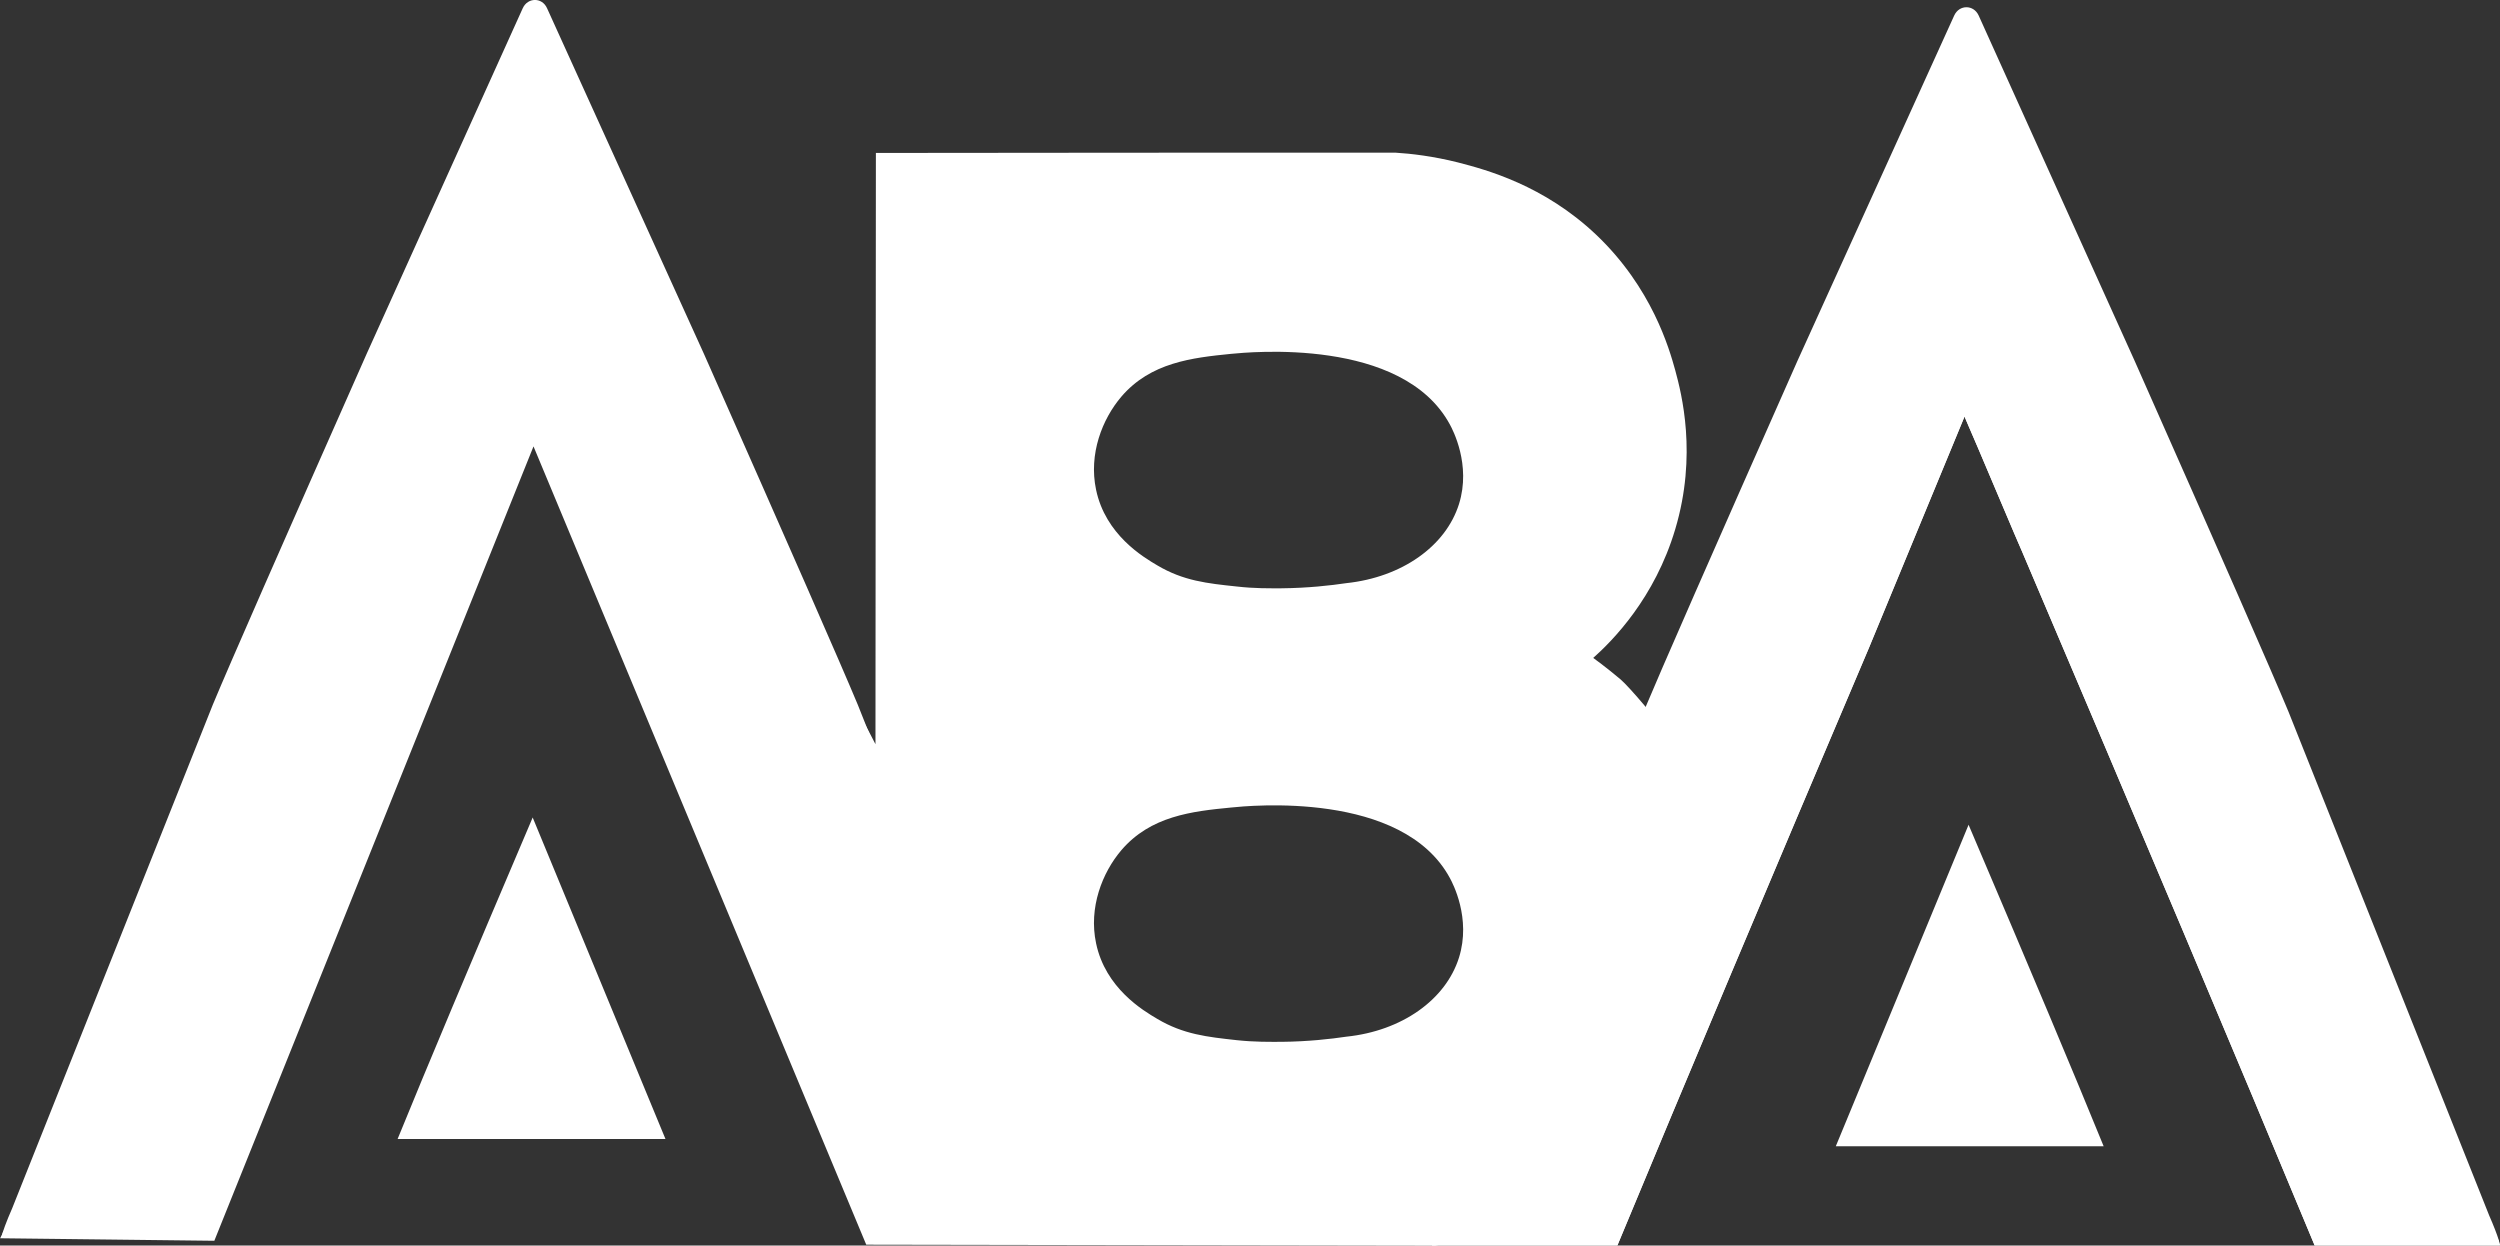
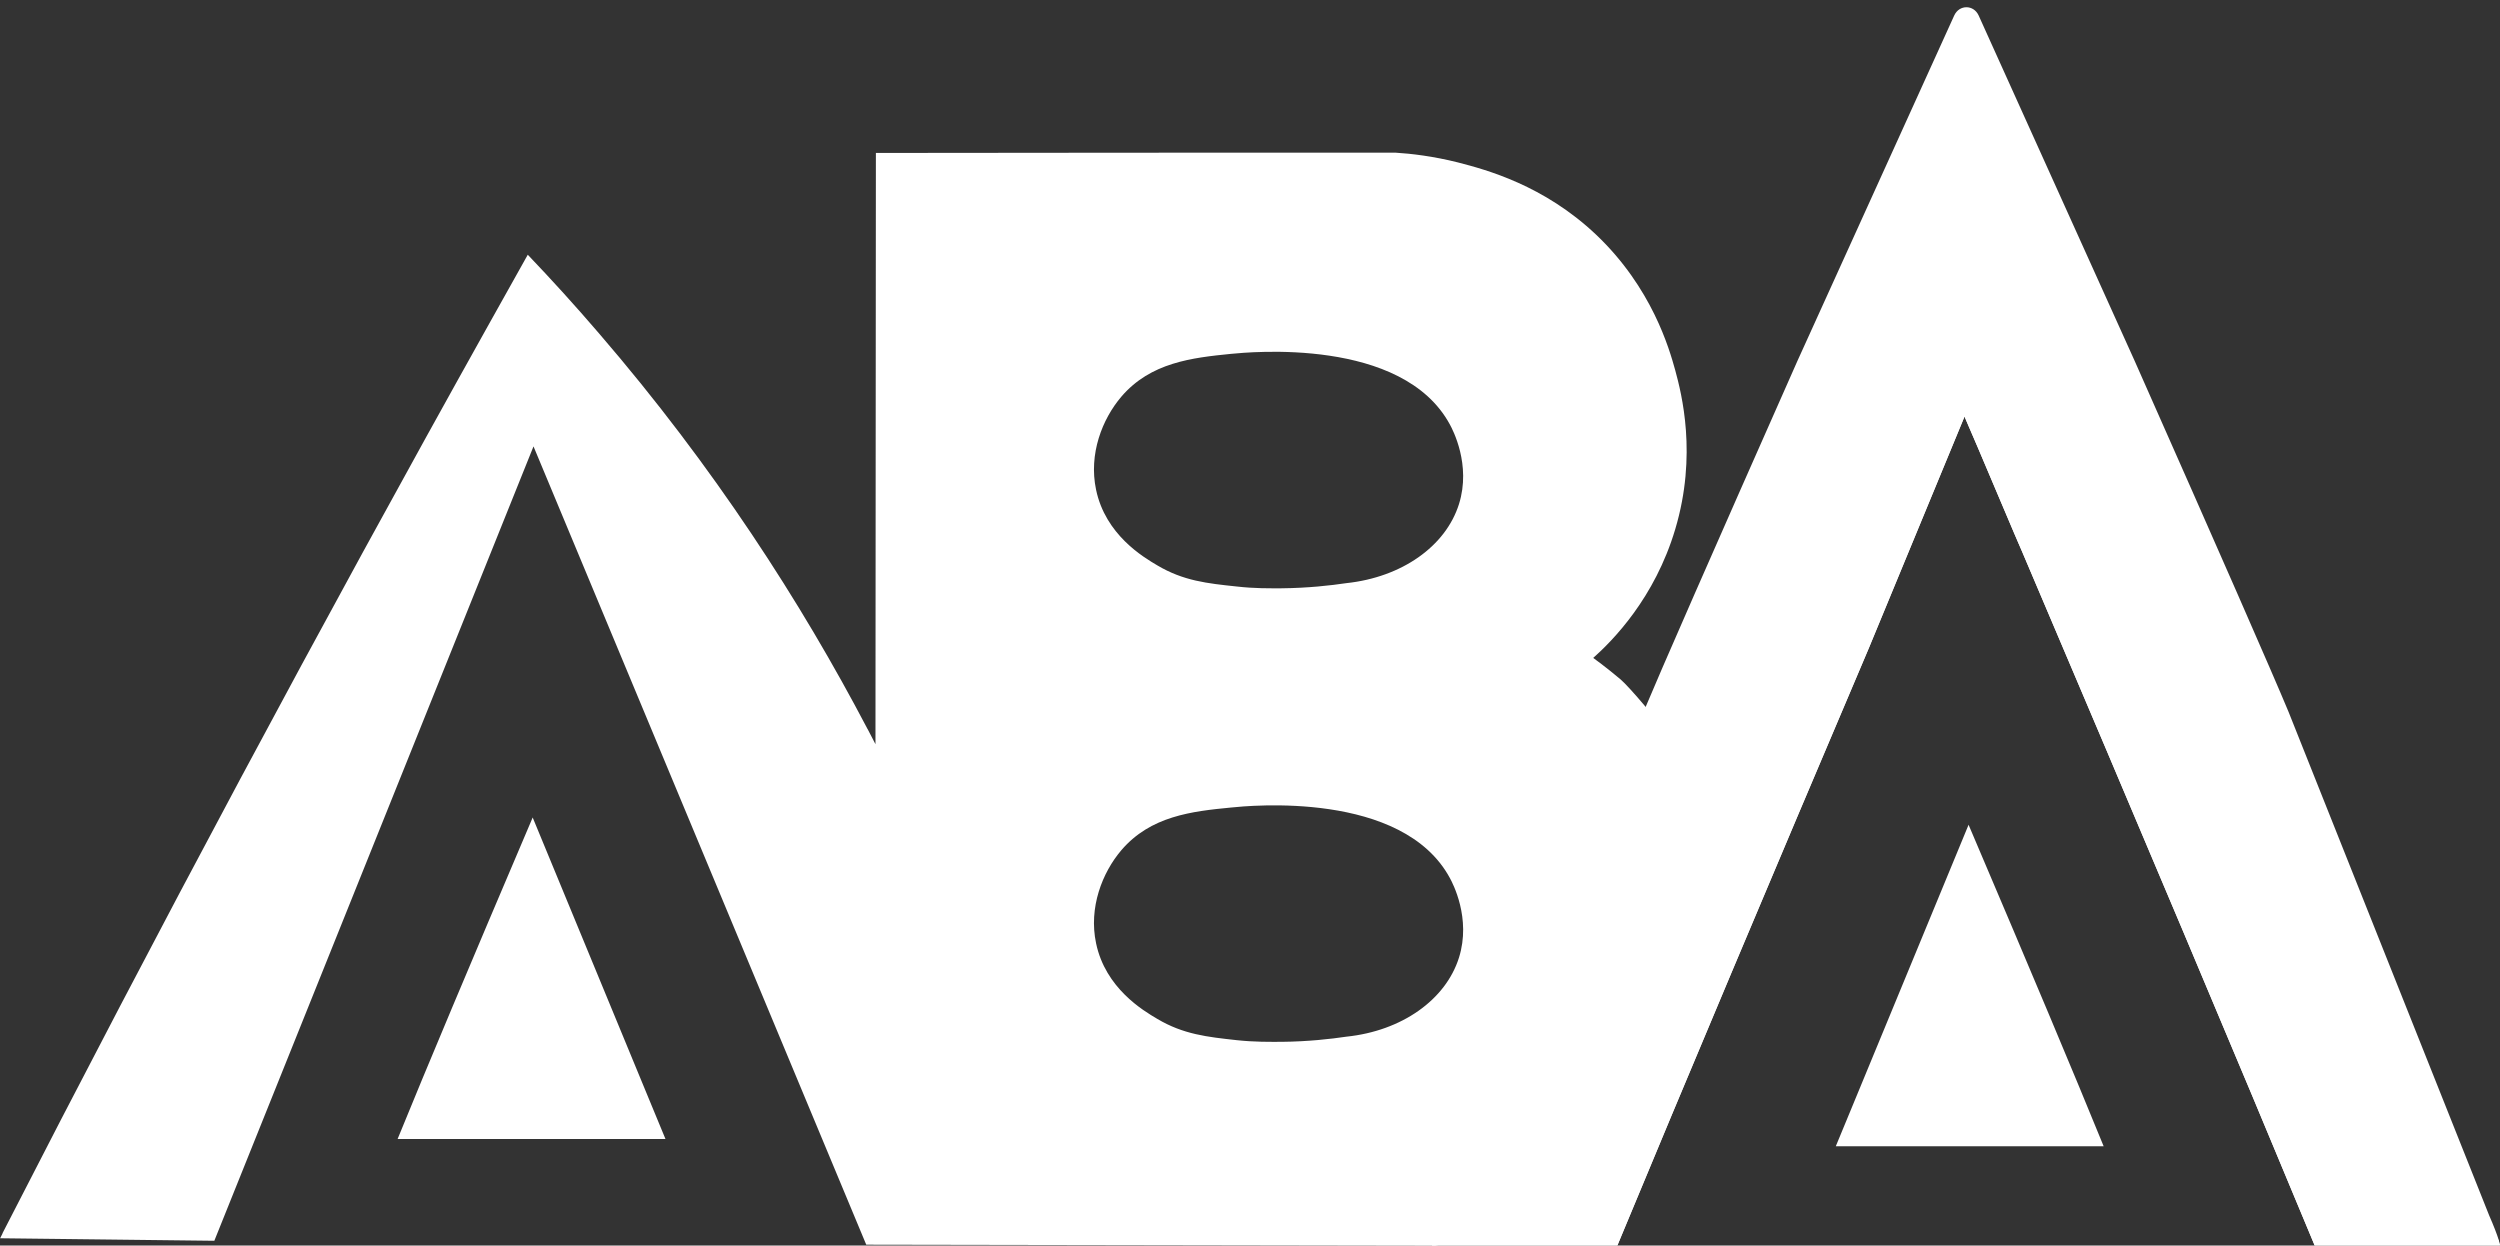
<svg xmlns="http://www.w3.org/2000/svg" id="uuid-e0bbb71d-73a7-4430-9499-b538375c31d4" viewBox="0 0 178.82 89.09">
  <rect x="0" y="0" width="178.82" height="89.09" fill="#333333" stroke="none" />
  <defs>
    <style>.uuid-07eb02ee-03d4-4df8-8860-9208172e90bd{fill:#fff;}</style>
  </defs>
  <g id="uuid-2e4ea84b-1e95-4620-a8ce-85d2adb724f2">
    <path class="uuid-07eb02ee-03d4-4df8-8860-9208172e90bd" d="M121.26,56.39c-.69-1.69-1.43-3.01-1.99-3.9-.5-.64-.97-1.22-1.39-1.72-.06-.08-.12-.15-.17-.21-.85-1.01-1.49-1.7-1.79-1.96-.33-.28-.73-.6-.73-.6-.41-.33-.82-.64-1.23-.94,1.39-1.24,4.4-4.27,5.87-9.22,1.58-5.3.45-9.68,0-11.34-.43-1.56-1.67-5.92-5.66-9.71-3.75-3.55-7.87-4.65-9.88-5.17-1.79-.45-3.35-.63-4.47-.7-12.39,0-24.78,0-37.17.02,0,14.1-.03,28.19-.03,42.29-.18-.35-.36-.7-.55-1.06l-.02-.03c-4.75-9.06-10.99-18.76-19.21-28.3-1.69-1.97-3.39-3.84-5.09-5.62-.93,1.65-1.85,3.3-2.77,4.95C22.84,44.9,11.26,66.57.18,88.21c0,0,0,.02,0,.02-.05.11-.11.23-.17.34,5.11.06,10.21.12,15.32.18,7.61-18.95,15.22-37.89,22.83-56.82,7.93,19.03,15.87,38.07,23.8,57.1,13.56.03,27.13.04,40.68.07.03,0,.07,0,.11-.02,2.56-.39,7.29-1.48,11.76-5.08,5.36-4.3,7.24-9.58,7.61-10.67,2.67-7.91,0-14.78-.87-16.93ZM80.21,28.37c2.09-2.44,5.04-2.78,7.85-3.06,1.26-.12,12.26-1.22,15.65,5.06.19.35,1.53,2.87.65,5.68-.95,3.03-4.1,5.24-8.05,5.66-1.15.17-2.74.35-4.65.37-.83,0-1.91.02-3.21-.13-2.09-.22-3.8-.4-5.67-1.51-1.02-.6-3.71-2.2-4.38-5.41-.54-2.56.44-5.05,1.81-6.66ZM91.66,74.52c-.83,0-1.91.02-3.21-.12-2.09-.23-3.8-.41-5.67-1.52-1.02-.6-3.71-2.2-4.38-5.41-.54-2.55.44-5.05,1.81-6.66,2.09-2.44,5.04-2.78,7.85-3.05,1.26-.13,12.26-1.23,15.65,5.05.19.35,1.53,2.87.65,5.68-.95,3.03-4.1,5.25-8.05,5.66-1.15.17-2.74.35-4.65.37Z" />
    <path class="uuid-07eb02ee-03d4-4df8-8860-9208172e90bd" d="M47.61,81.47h-19.17c2.08-5.11,5.22-12.57,9.4-22.38.07-.18.15-.36.23-.54l.03-.08c2.77,6.72,5.55,13.45,8.33,20.17.39.94.78,1.88,1.17,2.83Z" />
-     <path class="uuid-07eb02ee-03d4-4df8-8860-9208172e90bd" d="M76.49,88.55h-13.26c-4.86-11.71-10.85-25.94-17.97-42.69-.02-.04-.03-.08-.05-.12-2.27-5.49-4.55-10.99-6.82-16.48l-.03.08c-.08.18-.16.36-.23.54-.47,1.11-.93,2.18-1.38,3.23-.67,1.56-1.3,3.05-1.91,4.48-.11.26-.22.53-.33.79-.08.18-.15.36-.23.53-8.44,19.8-15.41,36.35-20.93,49.64H.09c.09-.43.35-1.14.78-2.12l14.35-36.02c1.21-2.91,4.88-11.27,11.01-25.11,3.72-8.24,7.44-16.47,11.16-24.71.36-.79,1.39-.79,1.74,0,3.74,8.24,7.48,16.47,11.22,24.72,6.13,13.84,9.8,22.2,11.01,25.11l4.02,10.1,10.32,25.92c.43.98.69,1.69.78,2.12Z" />
    <path class="uuid-07eb02ee-03d4-4df8-8860-9208172e90bd" d="M178.82,89.08h-13.26c-5.52-13.3-12.5-29.84-20.93-49.64-.08-.18-.15-.35-.23-.53-.11-.26-.22-.52-.34-.79-.6-1.43-1.24-2.92-1.9-4.48-.44-1.05-.9-2.12-1.38-3.23-.07-.18-.15-.36-.23-.54l-.03-.08c-2.27,5.49-4.54,10.99-6.81,16.48-.02.04-.03.08-.05.12-7.12,16.75-13.11,30.98-17.97,42.69h-13.26c.09-.43.35-1.14.78-2.12l10.32-25.92,3.31-8.32c4.77-9.07,11-18.77,19.23-28.32,1.69-1.96,3.39-3.84,5.09-5.62.93,1.65,1.85,3.29,2.77,4.94,12.12,21.7,23.71,43.38,34.79,65.01.04.13.07.25.09.35Z" />
    <path class="uuid-07eb02ee-03d4-4df8-8860-9208172e90bd" d="M131.3,81.99h19.17c-2.08-5.11-5.22-12.57-9.4-22.38-.07-.18-.15-.36-.23-.54l-.03-.08c-2.77,6.72-5.55,13.45-8.33,20.17-.39.94-.78,1.88-1.17,2.83Z" />
    <path class="uuid-07eb02ee-03d4-4df8-8860-9208172e90bd" d="M178.82,89.08h-13.26c-5.52-13.3-12.5-29.84-20.93-49.64-.08-.18-.15-.35-.23-.53-.11-.26-.22-.52-.34-.79-.6-1.43-1.24-2.92-1.9-4.48-.44-1.05-.9-2.12-1.38-3.23-.07-.18-.15-.36-.23-.54l-.03-.08c-2.27,5.49-4.54,10.99-6.81,16.48-.02.04-.03.08-.05.12-7.12,16.75-13.11,30.98-17.97,42.69h-13.26c.09-.43.35-1.14.78-2.12l10.32-25.92,3.31-8.32.71-1.78c1.21-2.9,4.88-11.27,11.01-25.11,3.74-8.24,7.48-16.48,11.22-24.72.36-.79,1.39-.79,1.75,0,3.72,8.24,7.44,16.47,11.16,24.71,6.13,13.83,9.8,22.2,11.01,25.11l14.35,36.02c.33.75.56,1.35.69,1.78.04.13.07.25.09.35Z" />
  </g>
</svg>